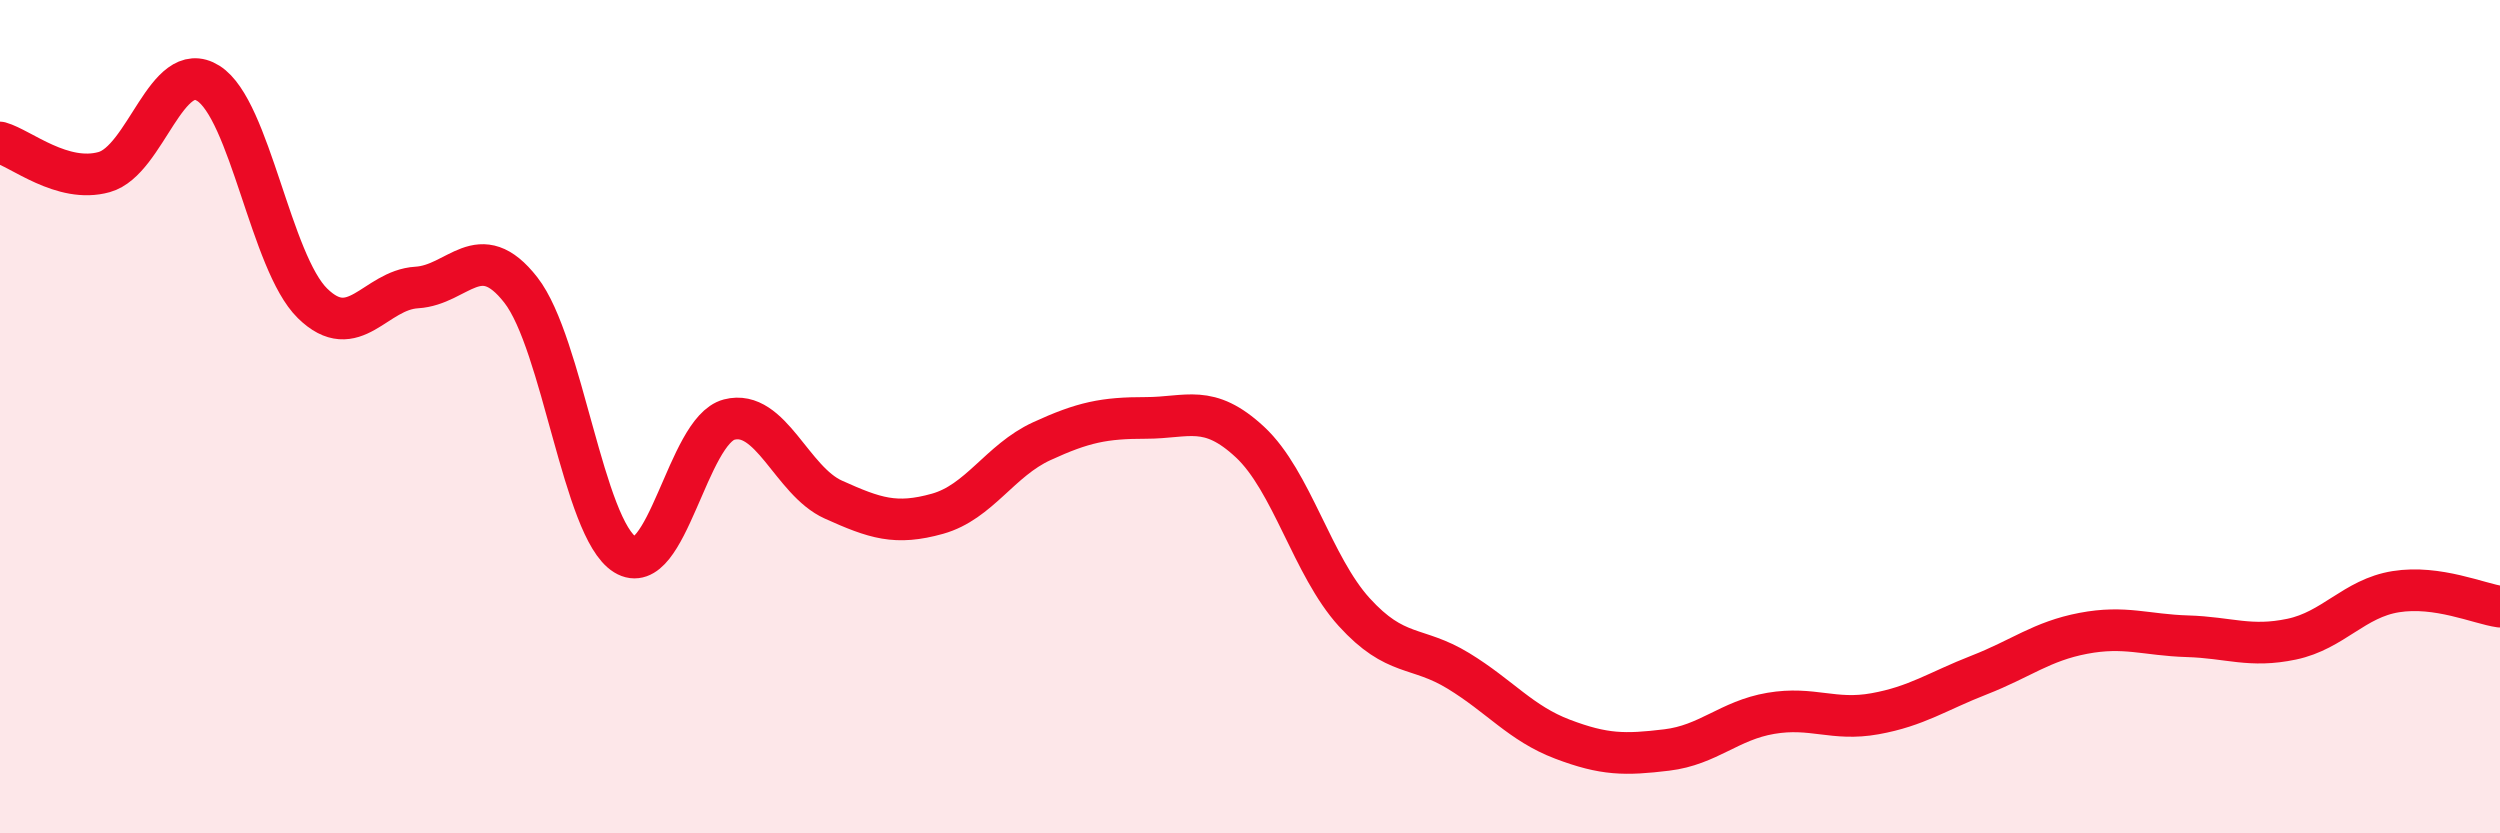
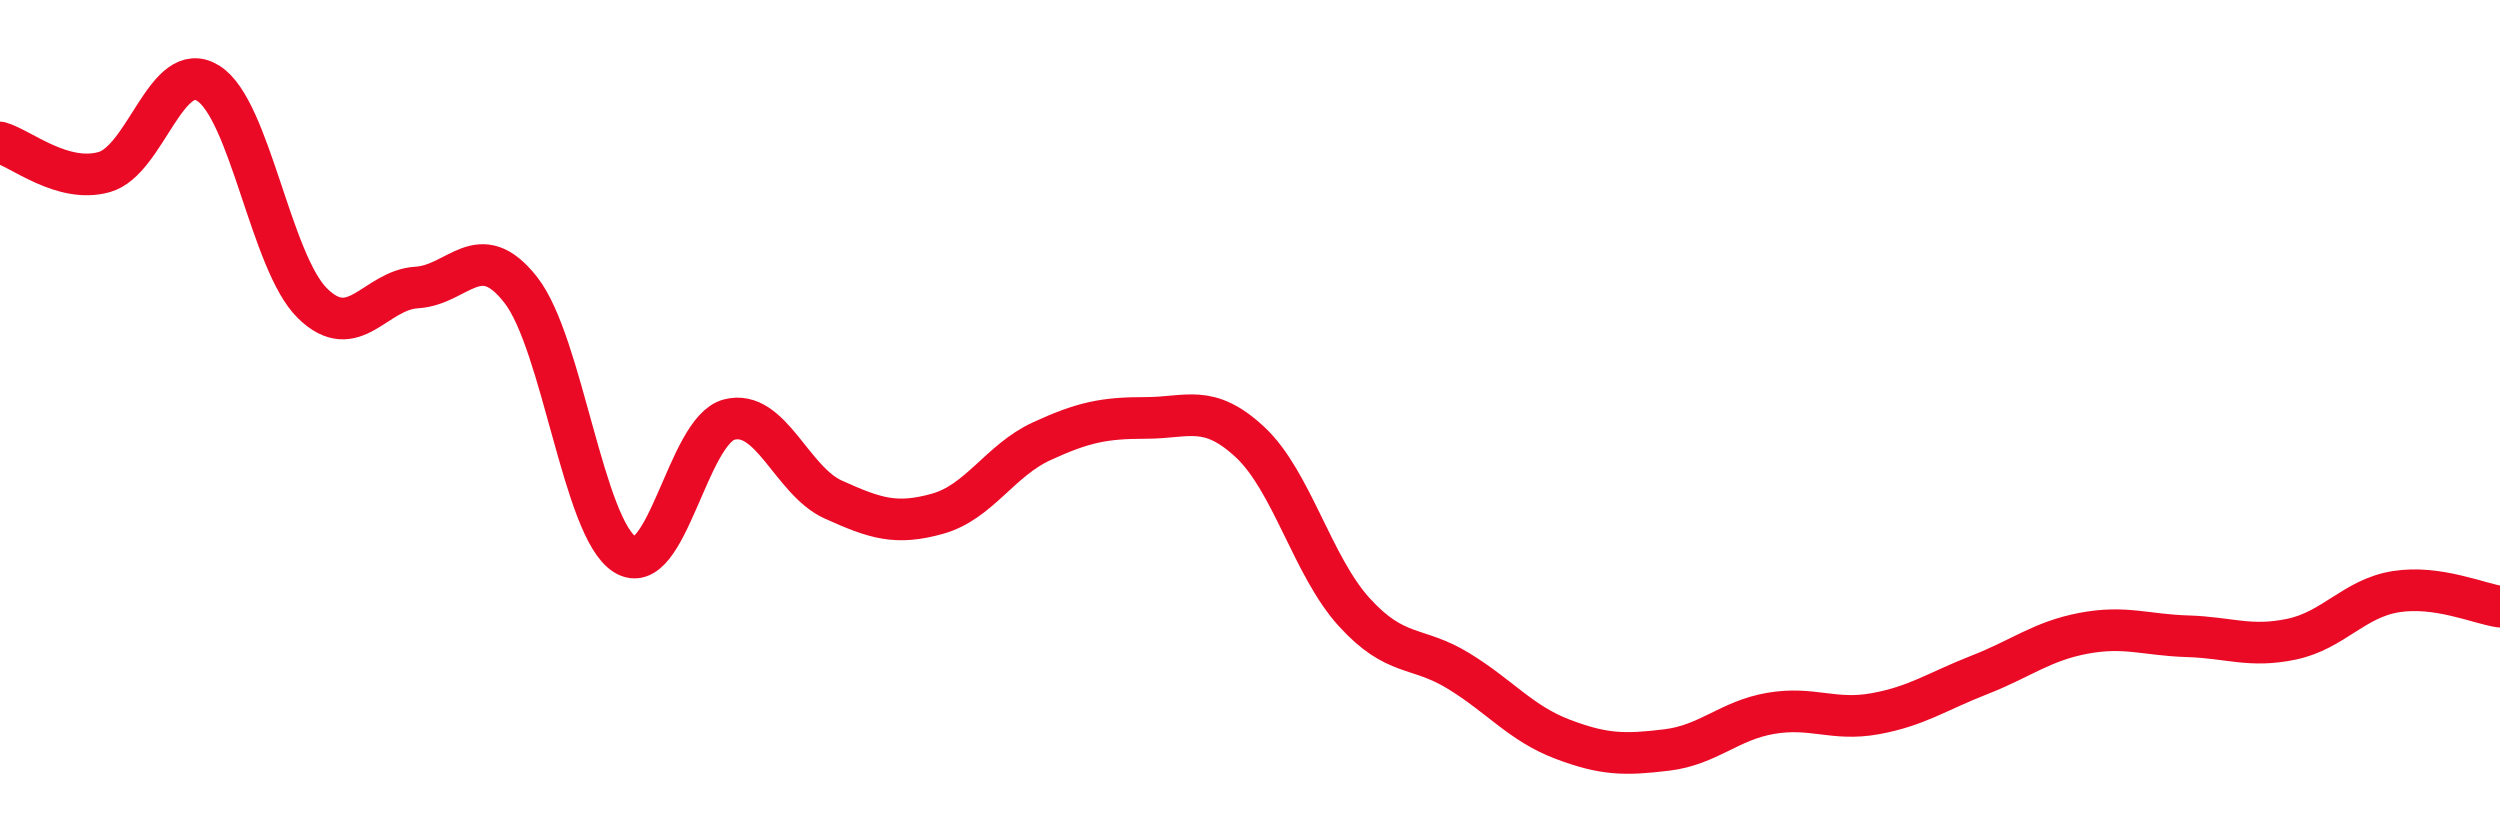
<svg xmlns="http://www.w3.org/2000/svg" width="60" height="20" viewBox="0 0 60 20">
-   <path d="M 0,3.42 C 0.5,3.56 1.5,4.41 2.5,4.13 C 3.5,3.85 4,1.37 5,2 C 6,2.63 6.5,6.3 7.5,7.28 C 8.5,8.26 9,6.96 10,6.9 C 11,6.84 11.5,5.68 12.5,6.96 C 13.5,8.24 14,12.69 15,13.31 C 16,13.93 16.5,10.33 17.5,10.07 C 18.5,9.81 19,11.54 20,11.99 C 21,12.44 21.5,12.61 22.5,12.33 C 23.5,12.05 24,11.05 25,10.59 C 26,10.13 26.5,10.03 27.5,10.03 C 28.5,10.03 29,9.68 30,10.61 C 31,11.54 31.5,13.59 32.5,14.69 C 33.5,15.79 34,15.49 35,16.1 C 36,16.71 36.5,17.36 37.5,17.74 C 38.5,18.12 39,18.12 40,18 C 41,17.88 41.5,17.29 42.5,17.12 C 43.5,16.95 44,17.31 45,17.13 C 46,16.95 46.5,16.59 47.5,16.2 C 48.5,15.81 49,15.39 50,15.2 C 51,15.01 51.5,15.24 52.5,15.27 C 53.5,15.3 54,15.55 55,15.34 C 56,15.13 56.5,14.36 57.5,14.2 C 58.5,14.04 59.5,14.49 60,14.56L60 20L0 20Z" fill="#EB0A25" opacity="0.1" stroke-linecap="round" stroke-linejoin="round" />
  <path d="M 0,3.42 C 0.5,3.56 1.5,4.41 2.5,4.13 C 3.5,3.85 4,1.37 5,2 C 6,2.63 6.5,6.3 7.5,7.28 C 8.5,8.26 9,6.96 10,6.9 C 11,6.84 11.5,5.68 12.5,6.96 C 13.5,8.24 14,12.69 15,13.31 C 16,13.93 16.5,10.33 17.5,10.07 C 18.5,9.81 19,11.54 20,11.99 C 21,12.44 21.5,12.61 22.5,12.33 C 23.5,12.05 24,11.05 25,10.59 C 26,10.13 26.5,10.03 27.5,10.03 C 28.5,10.03 29,9.68 30,10.61 C 31,11.54 31.5,13.59 32.5,14.69 C 33.5,15.79 34,15.49 35,16.1 C 36,16.71 36.5,17.36 37.5,17.74 C 38.5,18.12 39,18.12 40,18 C 41,17.88 41.5,17.29 42.5,17.12 C 43.5,16.95 44,17.31 45,17.13 C 46,16.95 46.5,16.59 47.5,16.2 C 48.5,15.81 49,15.39 50,15.2 C 51,15.01 51.5,15.24 52.5,15.27 C 53.5,15.3 54,15.55 55,15.34 C 56,15.13 56.5,14.36 57.5,14.2 C 58.5,14.04 59.5,14.49 60,14.56" stroke="#EB0A25" stroke-width="1" fill="none" stroke-linecap="round" stroke-linejoin="round" />
</svg>